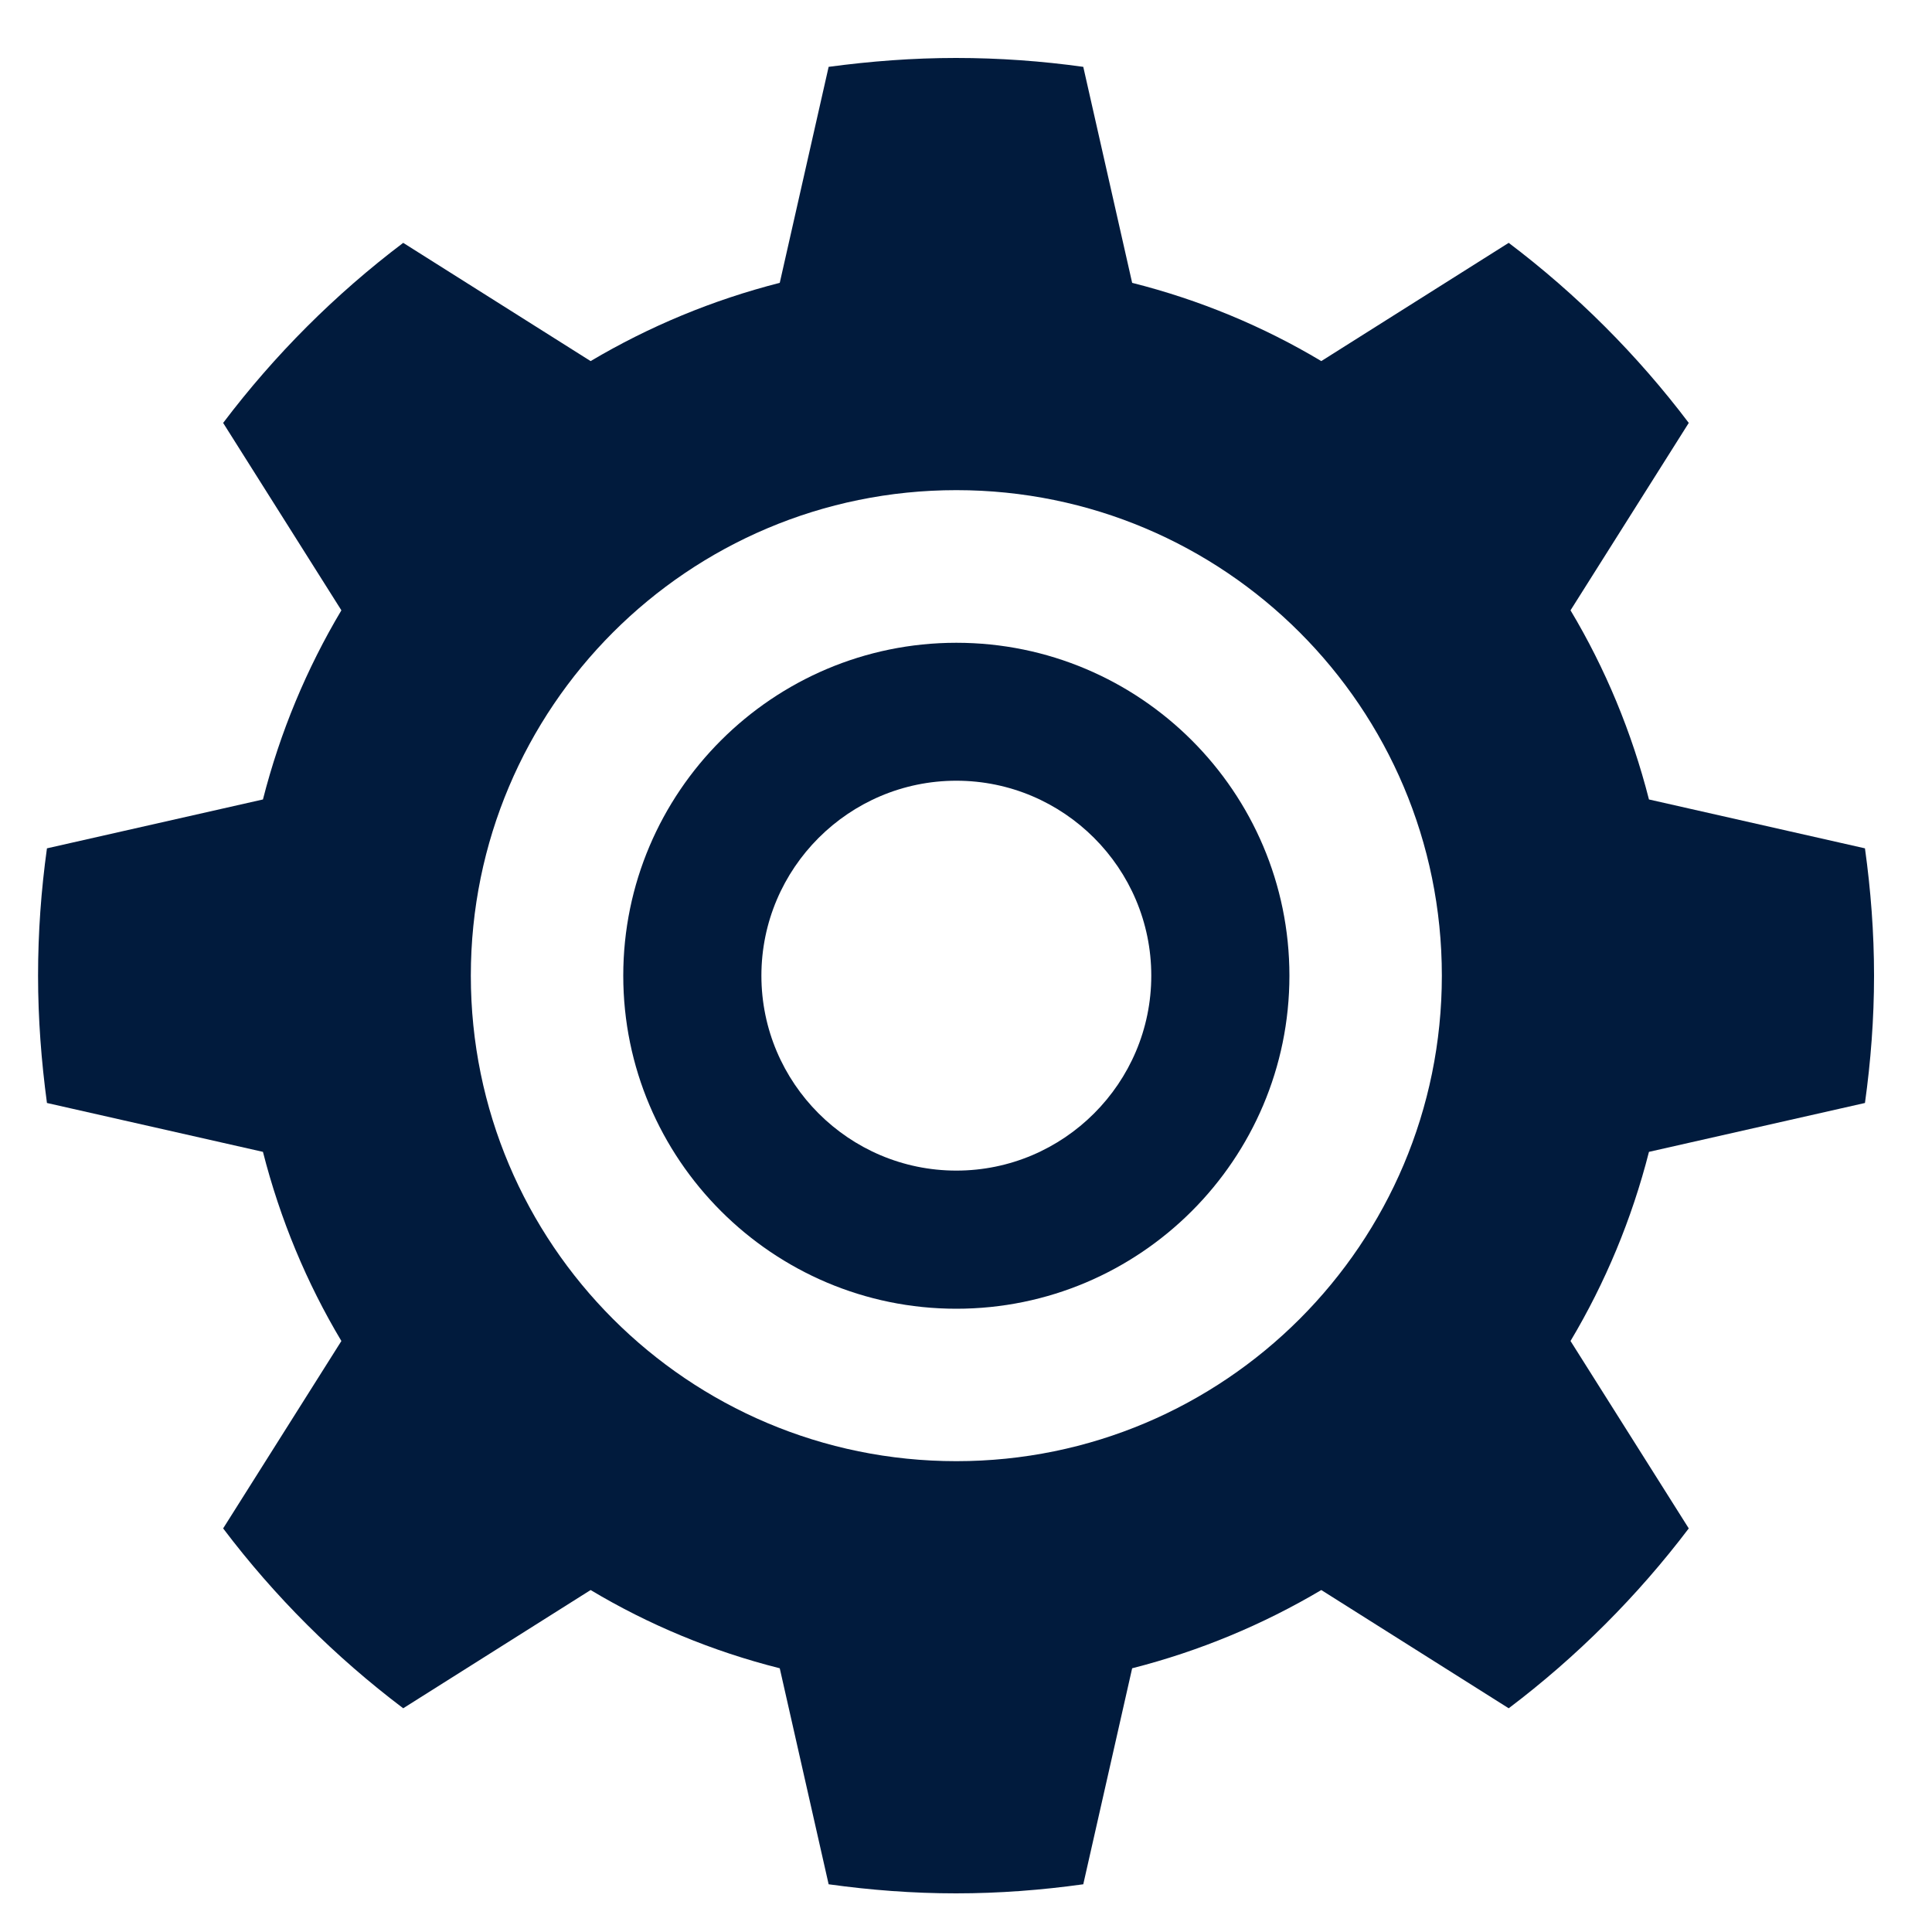
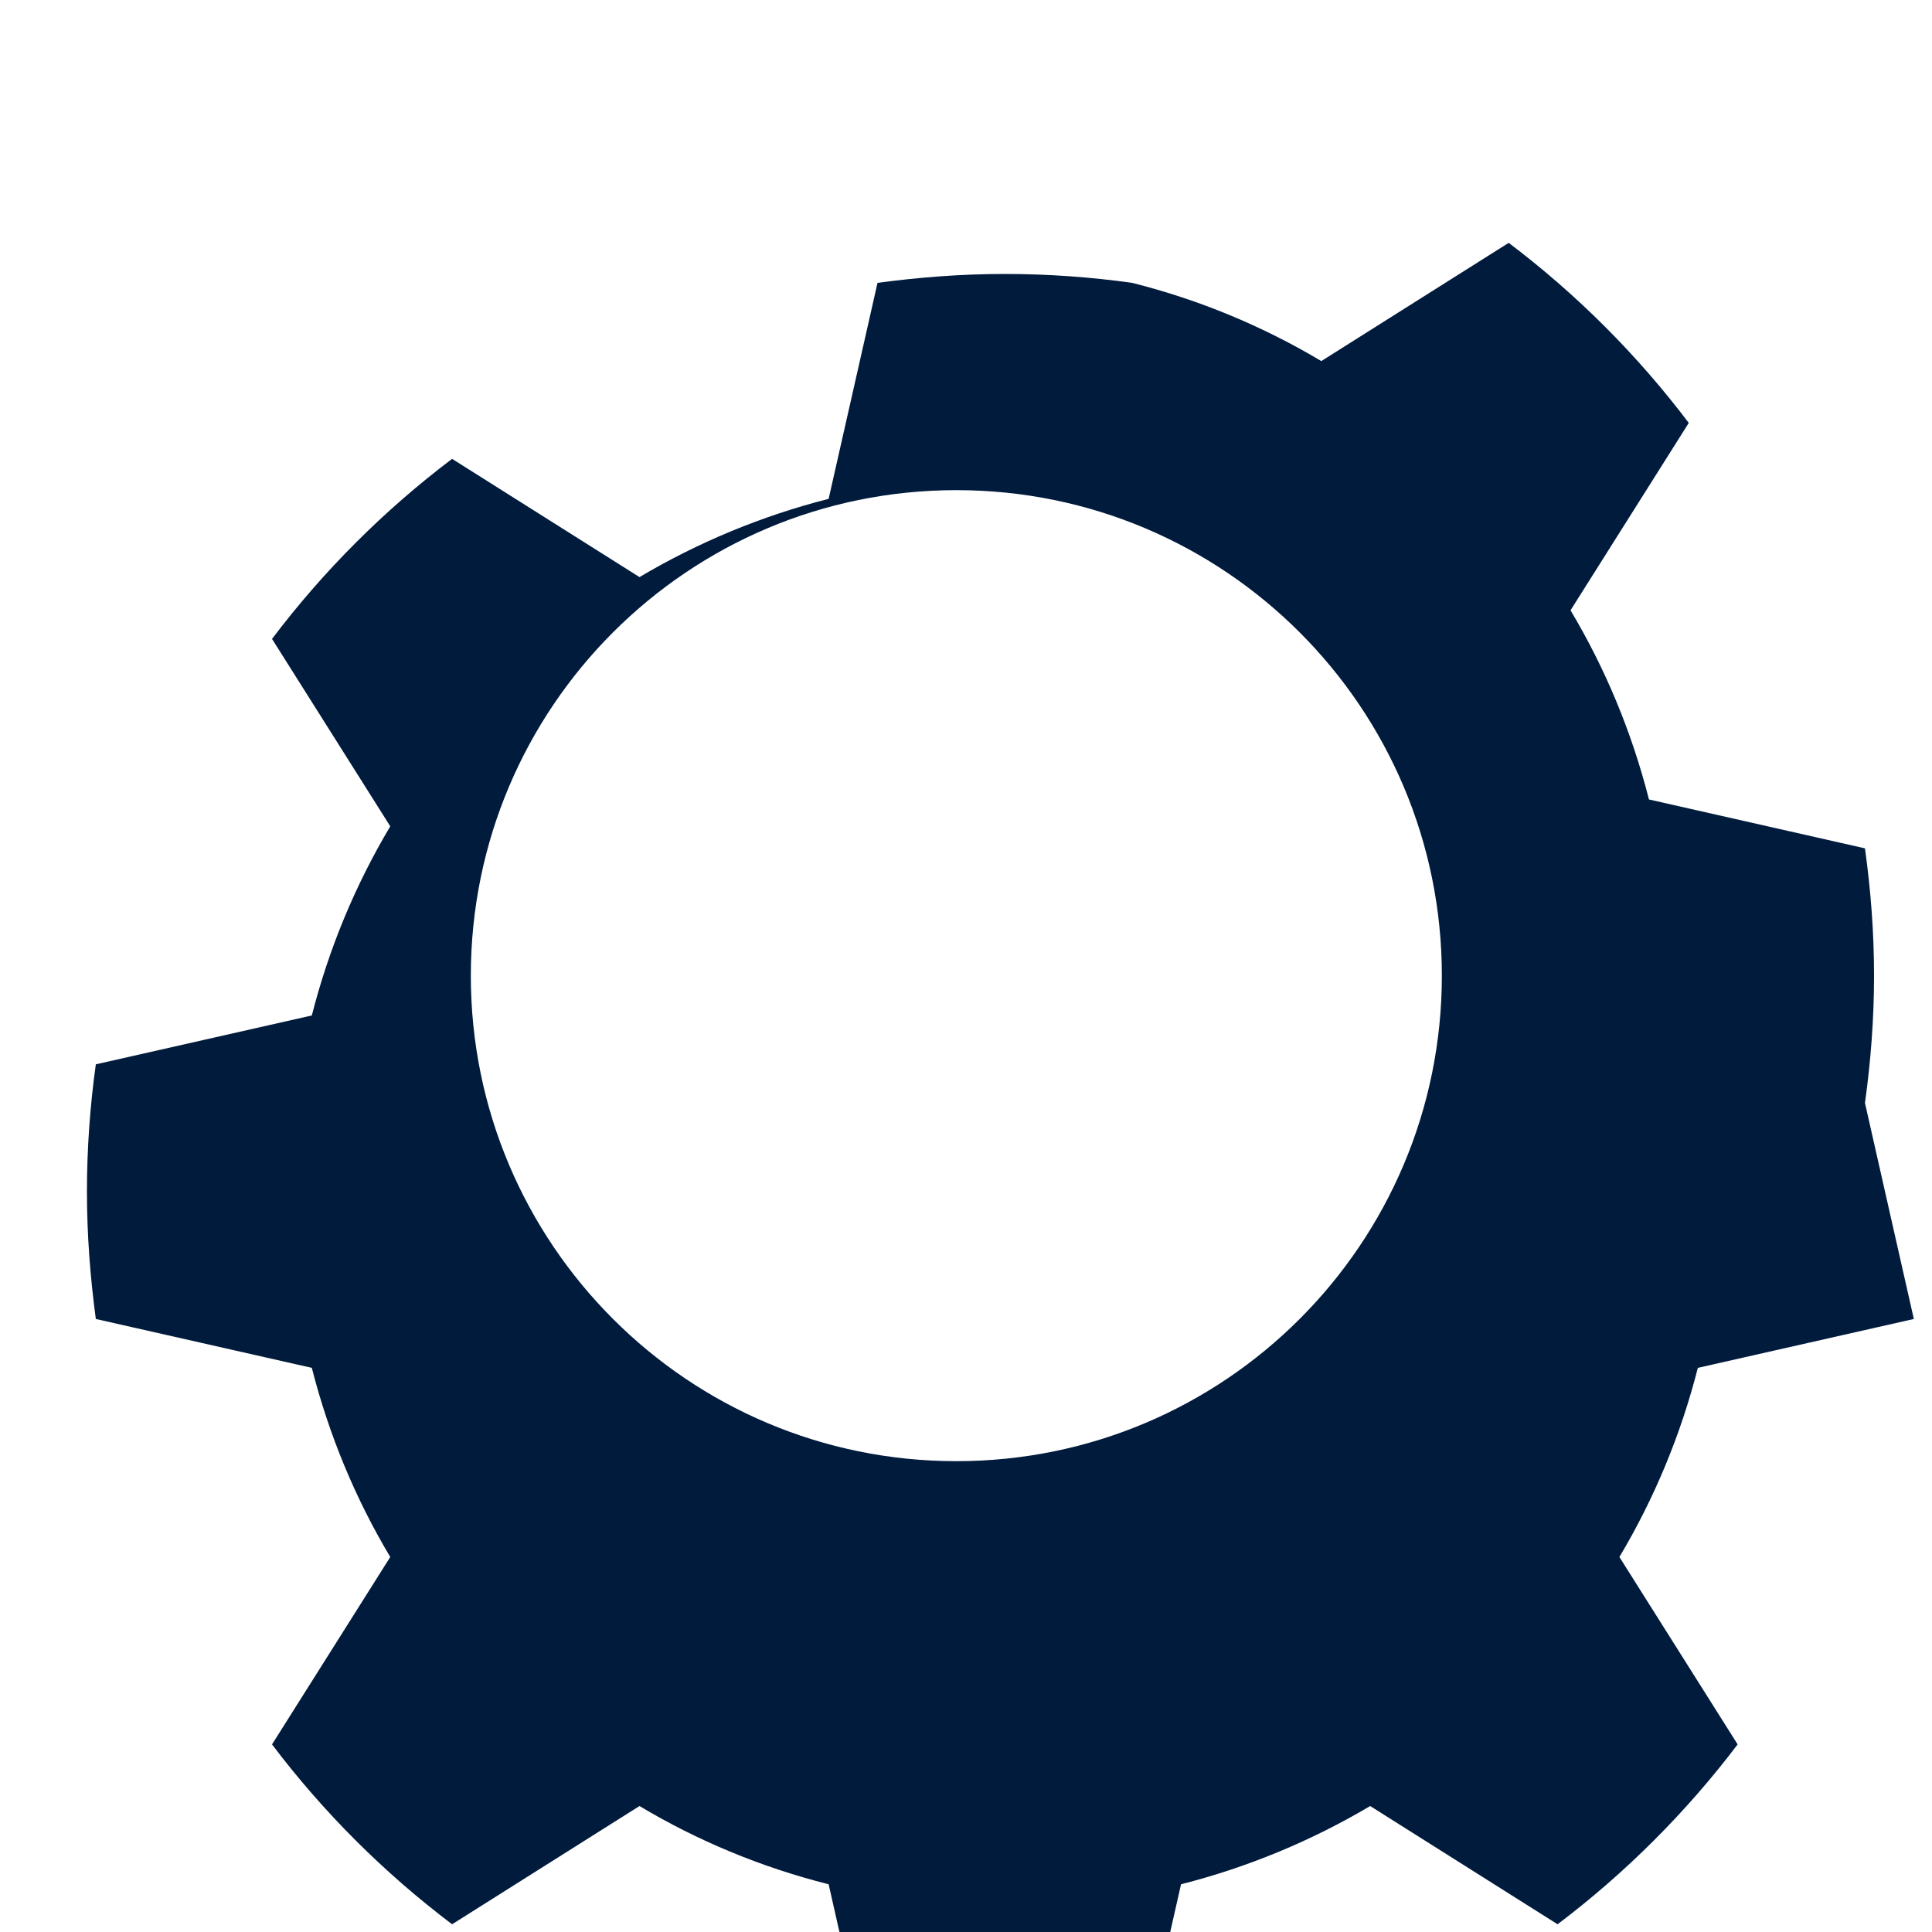
<svg xmlns="http://www.w3.org/2000/svg" id="Layer_1" viewBox="0 0 100 100">
  <defs>
    <style>.cls-1{fill:#011b3d;stroke-width:0px;}</style>
  </defs>
-   <path class="cls-1" d="m96.53,57.09c.3-2.16.47-4.35.47-6.59s-.17-4.43-.47-6.59l-11.18-2.53c-.89-3.49-2.26-6.78-4.06-9.79l6.12-9.7c-2.66-3.52-5.8-6.66-9.32-9.32l-9.7,6.12c-3.01-1.8-6.3-3.17-9.79-4.05l-2.53-11.18c-2.15-.3-4.35-.46-6.59-.46s-4.43.17-6.59.46l-2.53,11.18c-3.49.89-6.77,2.26-9.79,4.05l-9.7-6.12c-3.52,2.66-6.66,5.8-9.32,9.32l6.12,9.7c-1.8,3.02-3.17,6.3-4.06,9.79l-11.18,2.53c-.3,2.16-.46,4.35-.46,6.59s.17,4.43.46,6.59l11.18,2.53c.89,3.49,2.26,6.78,4.06,9.79l-6.12,9.7c2.66,3.52,5.8,6.65,9.32,9.31l9.7-6.12c3.01,1.8,6.3,3.17,9.79,4.05l2.53,11.18c2.16.3,4.35.47,6.59.47s4.43-.17,6.59-.47l2.53-11.18c3.49-.89,6.77-2.26,9.79-4.05l9.7,6.12c3.52-2.66,6.66-5.8,9.32-9.31l-6.12-9.7c1.8-3.02,3.17-6.3,4.06-9.79l11.18-2.53Zm-47.03,18.54c-13.88,0-25.13-11.25-25.13-25.13s11.25-25.13,25.13-25.13,25.13,11.25,25.13,25.13-11.25,25.13-25.13,25.13Z" />
-   <path class="cls-1" d="m49.5,33.27c-9.5,0-17.24,7.73-17.24,17.23s7.73,17.24,17.24,17.24,17.24-7.73,17.24-17.24-7.73-17.23-17.24-17.23Zm0,27.32c-5.56,0-10.09-4.53-10.09-10.09s4.53-10.09,10.09-10.09,10.09,4.53,10.09,10.09-4.53,10.09-10.09,10.09Z" />
+   <path class="cls-1" d="m96.53,57.09c.3-2.16.47-4.35.47-6.59s-.17-4.43-.47-6.59l-11.18-2.53c-.89-3.49-2.26-6.78-4.06-9.79l6.12-9.7c-2.66-3.52-5.8-6.66-9.32-9.32l-9.7,6.12c-3.01-1.8-6.3-3.17-9.79-4.05c-2.15-.3-4.35-.46-6.59-.46s-4.43.17-6.59.46l-2.53,11.18c-3.49.89-6.77,2.26-9.79,4.05l-9.7-6.12c-3.52,2.66-6.66,5.8-9.32,9.32l6.12,9.7c-1.8,3.02-3.17,6.3-4.06,9.79l-11.18,2.53c-.3,2.16-.46,4.35-.46,6.59s.17,4.43.46,6.59l11.18,2.53c.89,3.49,2.26,6.78,4.06,9.79l-6.12,9.7c2.66,3.52,5.8,6.65,9.32,9.31l9.7-6.12c3.01,1.8,6.3,3.17,9.79,4.05l2.53,11.18c2.16.3,4.35.47,6.59.47s4.43-.17,6.59-.47l2.53-11.18c3.49-.89,6.77-2.26,9.79-4.05l9.7,6.12c3.52-2.66,6.66-5.8,9.32-9.31l-6.12-9.7c1.8-3.02,3.17-6.3,4.06-9.79l11.18-2.53Zm-47.03,18.54c-13.88,0-25.13-11.25-25.13-25.13s11.25-25.13,25.13-25.13,25.13,11.25,25.13,25.13-11.25,25.13-25.13,25.13Z" />
</svg>